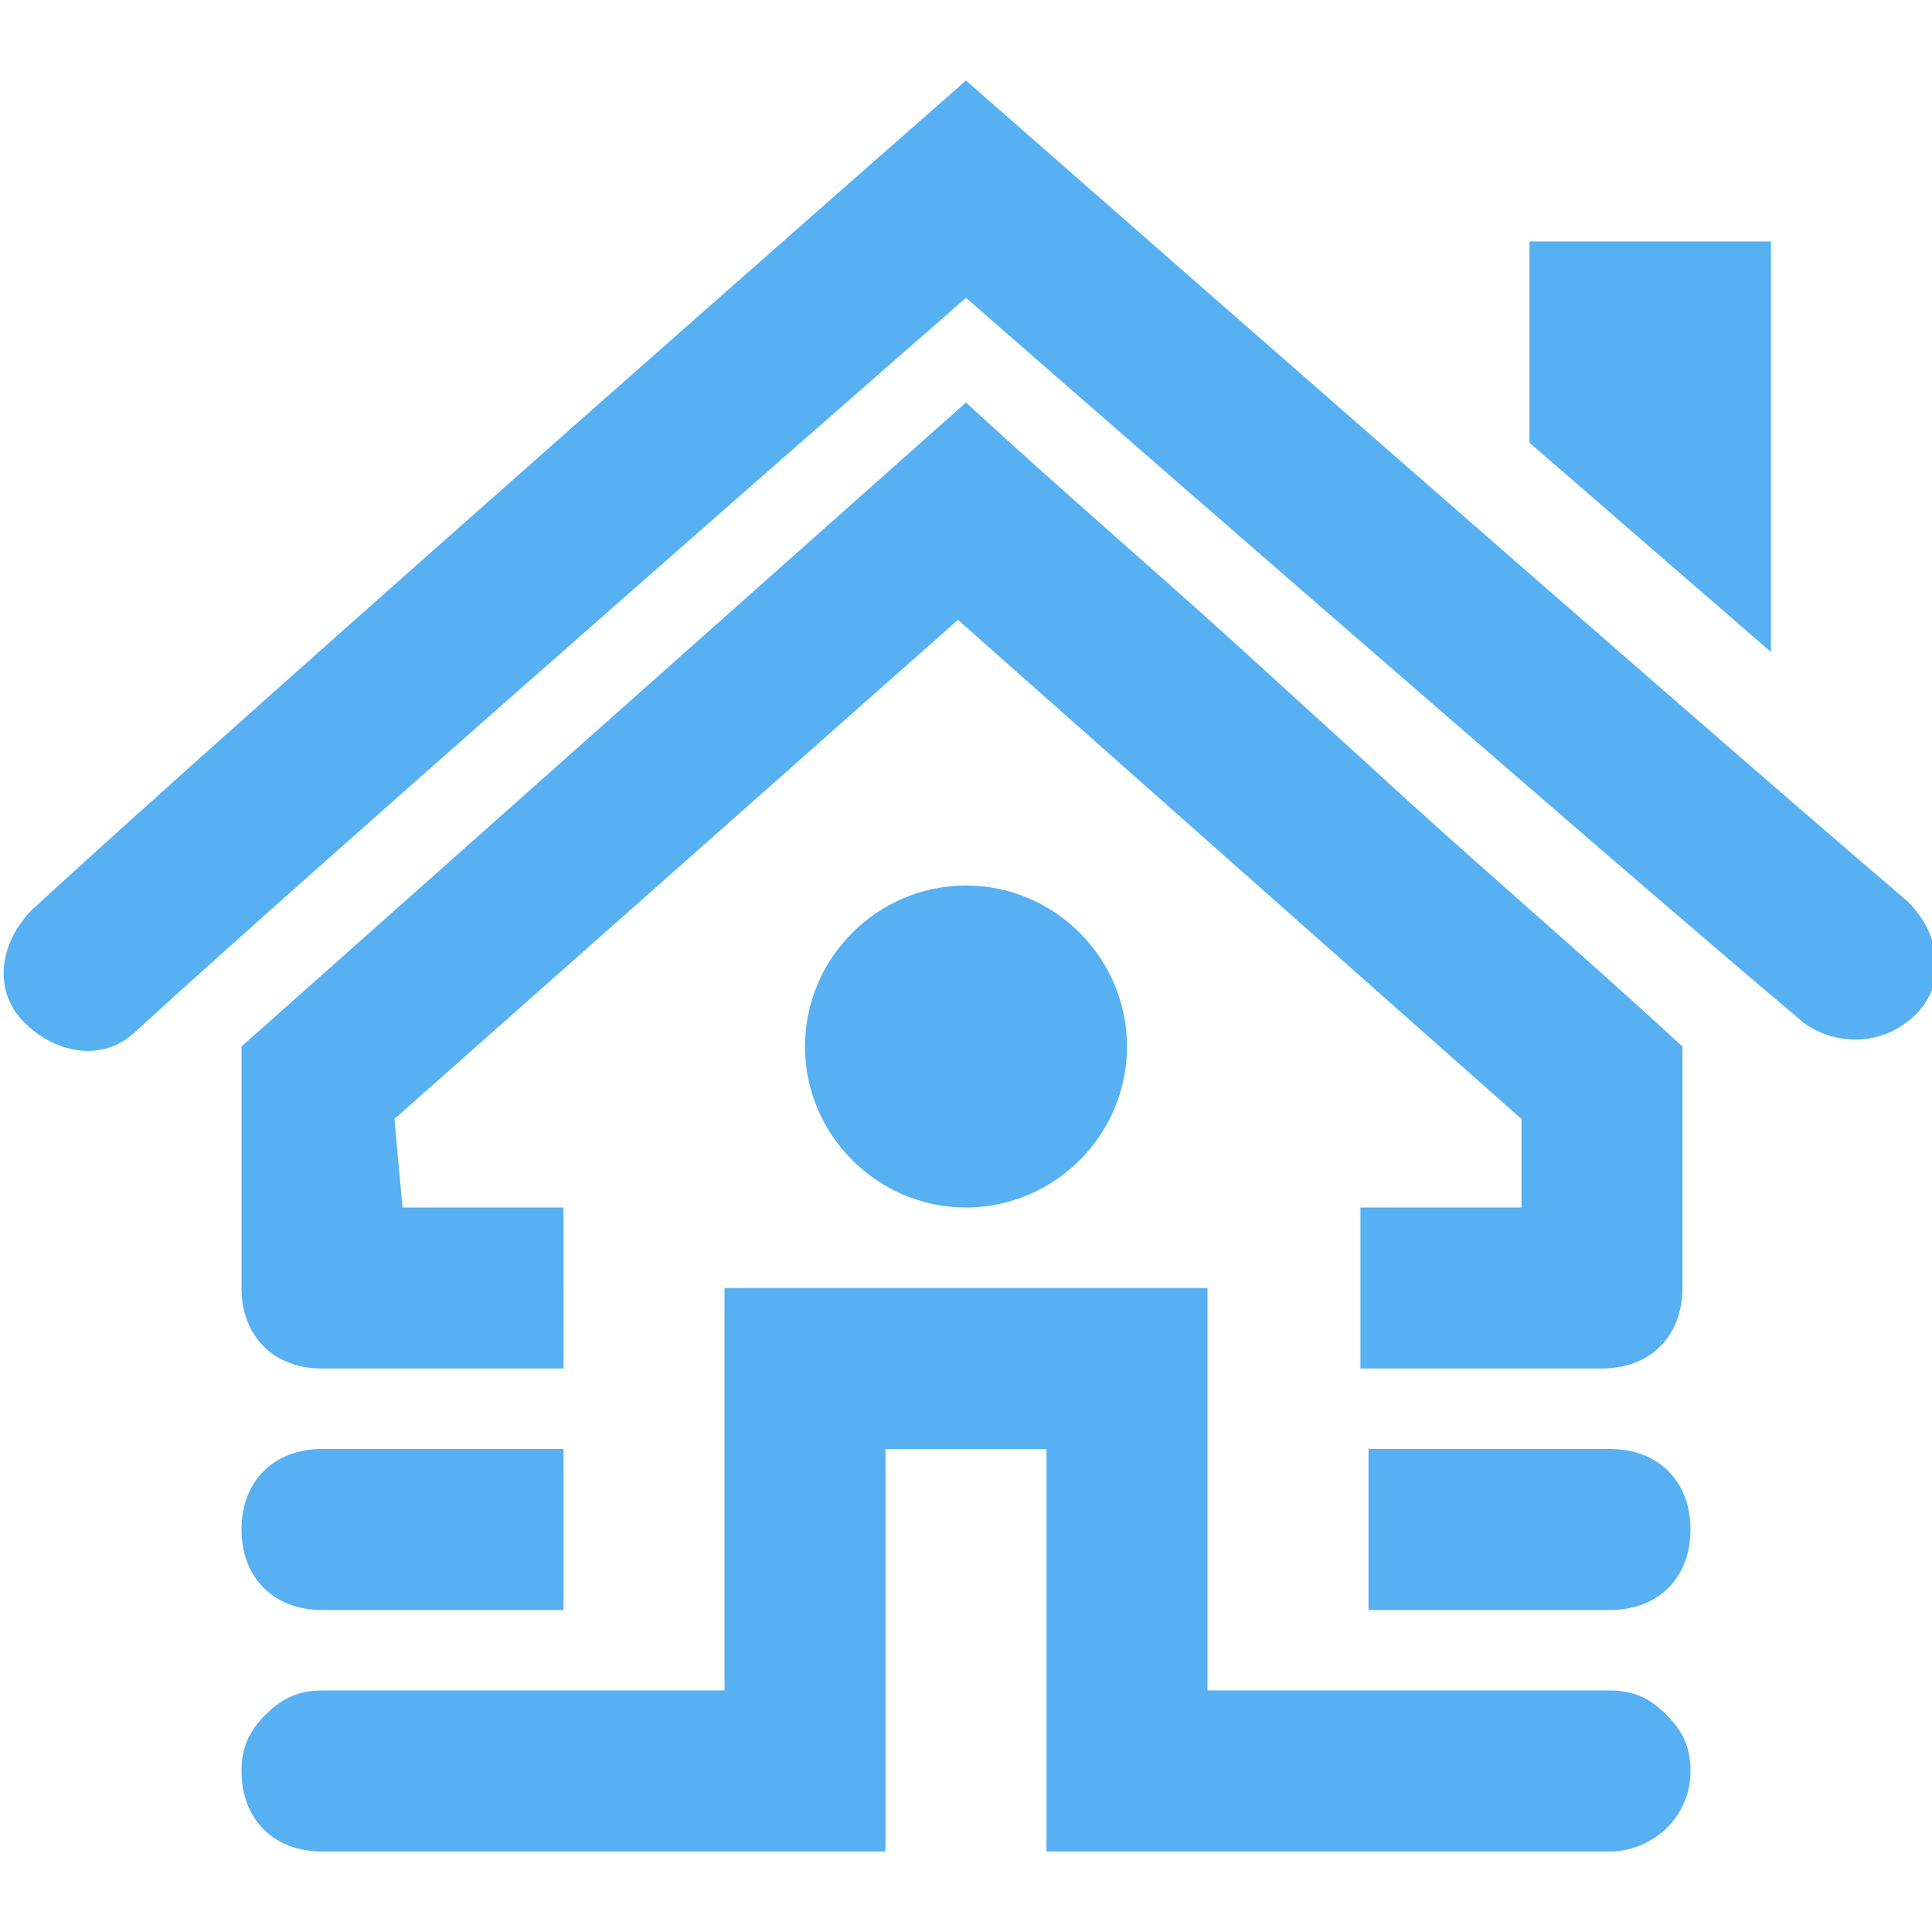
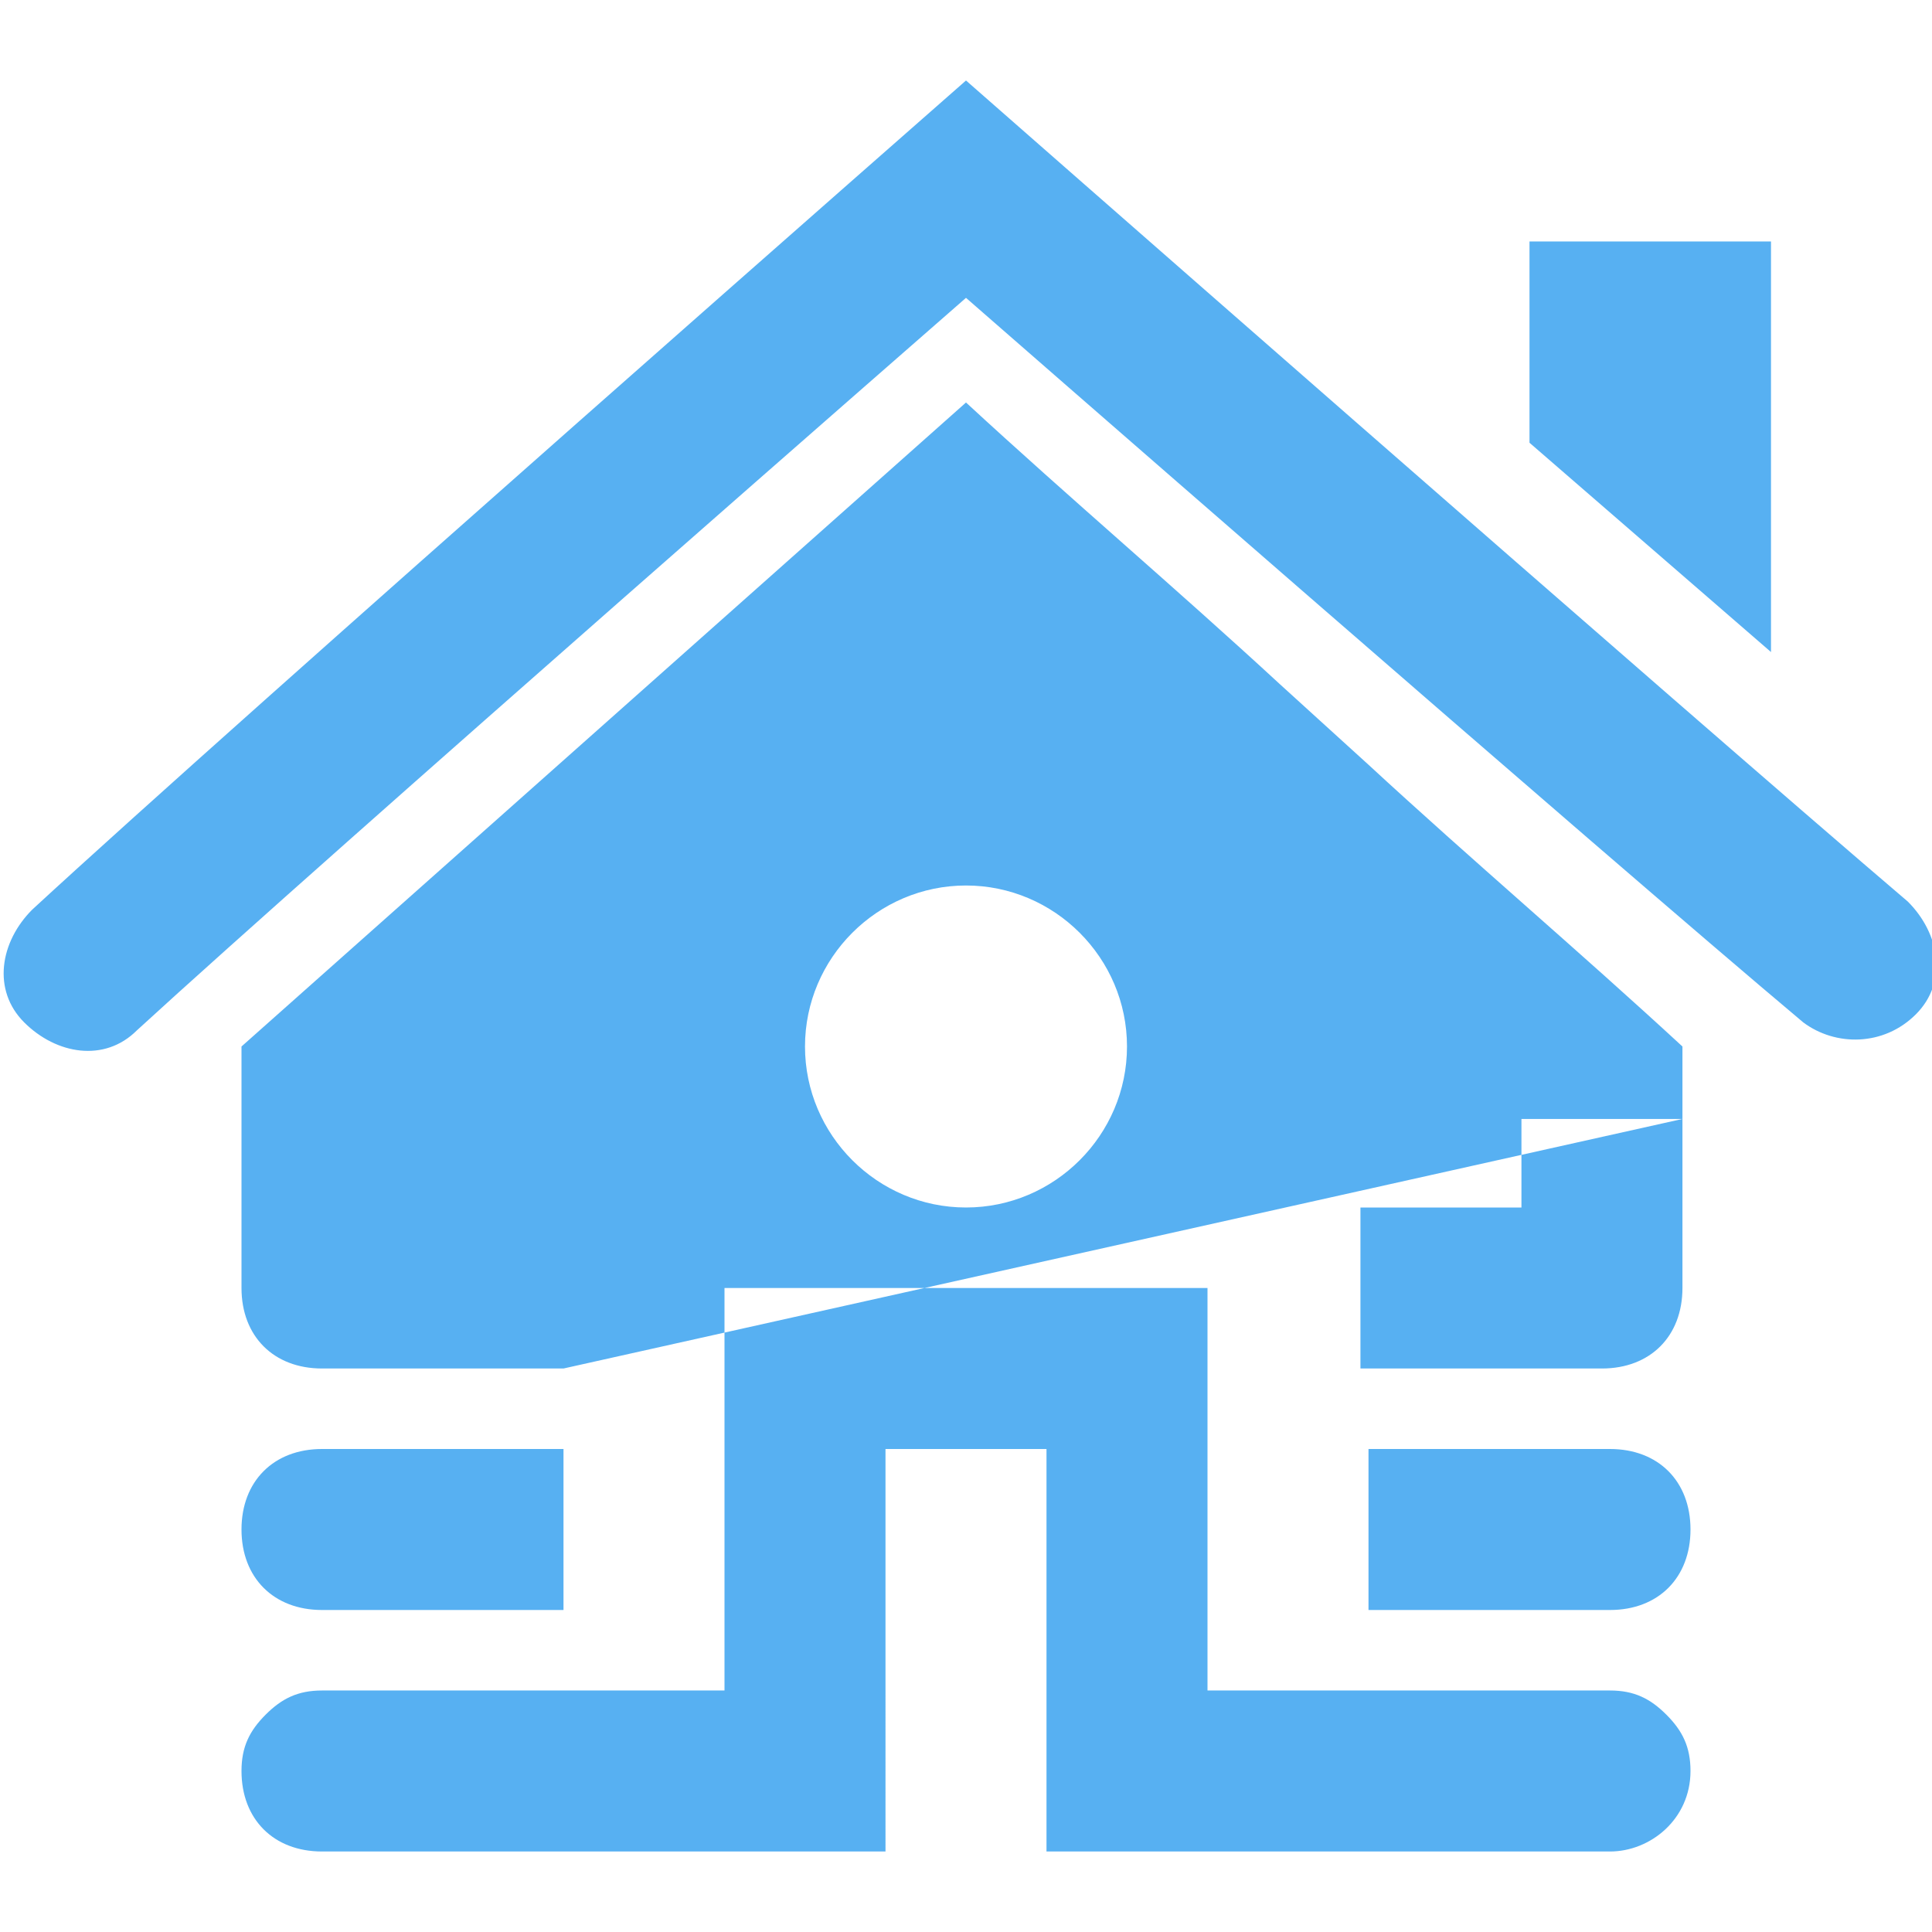
<svg xmlns="http://www.w3.org/2000/svg" enable-background="new 0 0 24 24" viewBox="0 0 24 24">
-   <path clip-rule="evenodd" d="m11 23h-7c-.6 0-1-.4-1-1 0-.3.1-.5.3-.7s.4-.3.7-.3h5v-5h6v5h5c.3 0 .5.1.7.3s.3.4.3.7c0 .6-.5 1-1 1h-7v-5h-2zm-4-3h-3c-.6 0-1-.4-1-1s.4-1 1-1h3zm14-1c0 .6-.4 1-1 1h-3v-2h3c.6 0 1 .4 1 1zm-14-2h-3c-.6 0-1-.4-1-1v-3l9-8c1.3 1.2 2.6 2.3 3.9 3.5l1.1 1c1.3 1.2 2.6 2.3 3.9 3.5v3c0 .6-.4 1-1 1h-3v-2h2v-1.1l-7-6.2-7 6.2.1 1.1h2zm5-6c1.1 0 2 .9 2 2s-.9 2-2 2-2-.9-2-2 .9-2 2-2zm0-10s9 7.9 11.7 10.2c.4.4.5 1 .1 1.4s-1 .4-1.4.1c-2.5-2.1-10.4-9-10.4-9s-7.9 6.9-10.3 9.1c-.4.4-1 .3-1.4-.1-.4-.4-.3-1 .1-1.4 2.6-2.4 11.6-10.3 11.6-10.3zm7 2h3v5.1l-3-2.6z" fill="#57b0f2" fill-rule="evenodd" />
+   <path clip-rule="evenodd" d="m11 23h-7c-.6 0-1-.4-1-1 0-.3.1-.5.3-.7s.4-.3.7-.3h5v-5h6v5h5c.3 0 .5.1.7.3s.3.4.3.7c0 .6-.5 1-1 1h-7v-5h-2zm-4-3h-3c-.6 0-1-.4-1-1s.4-1 1-1h3zm14-1c0 .6-.4 1-1 1h-3v-2h3c.6 0 1 .4 1 1zm-14-2h-3c-.6 0-1-.4-1-1v-3l9-8c1.3 1.2 2.6 2.3 3.9 3.5l1.1 1c1.3 1.2 2.6 2.3 3.9 3.5v3c0 .6-.4 1-1 1h-3v-2h2v-1.1h2zm5-6c1.1 0 2 .9 2 2s-.9 2-2 2-2-.9-2-2 .9-2 2-2zm0-10s9 7.9 11.7 10.2c.4.4.5 1 .1 1.4s-1 .4-1.4.1c-2.5-2.1-10.4-9-10.4-9s-7.9 6.9-10.3 9.1c-.4.4-1 .3-1.4-.1-.4-.4-.3-1 .1-1.4 2.6-2.4 11.6-10.3 11.6-10.3zm7 2h3v5.1l-3-2.6z" fill="#57b0f2" fill-rule="evenodd" />
</svg>